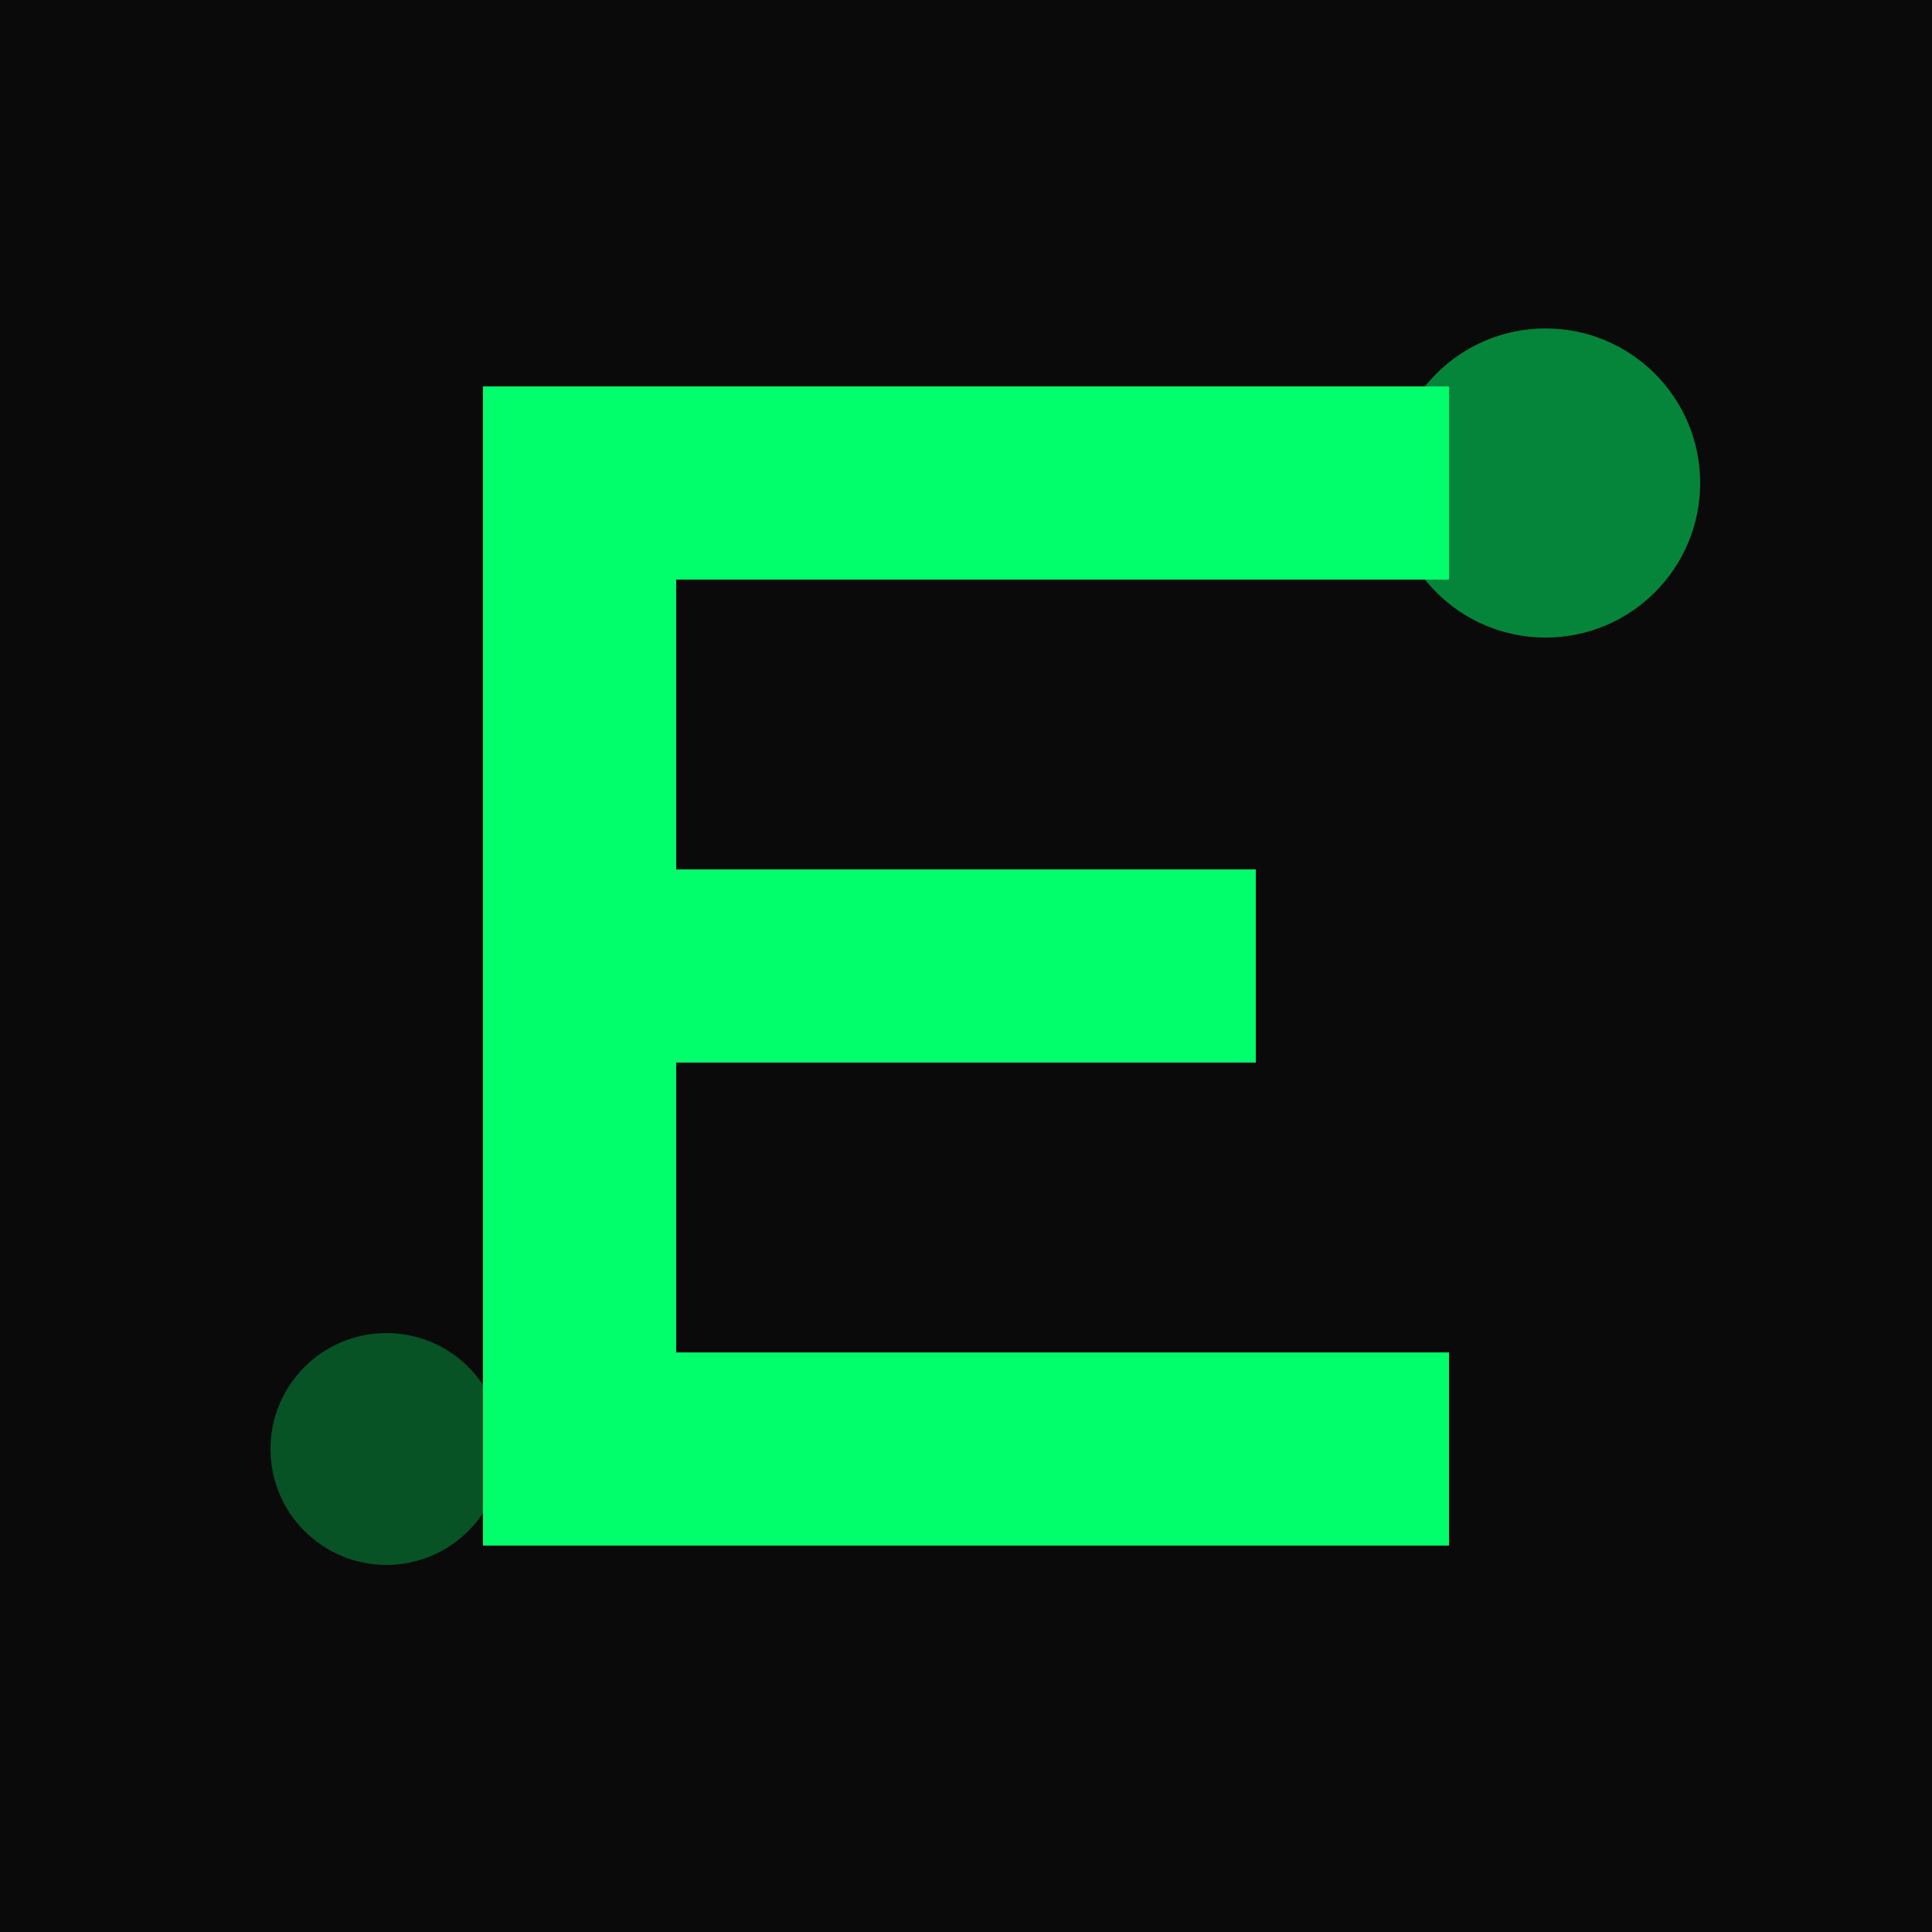
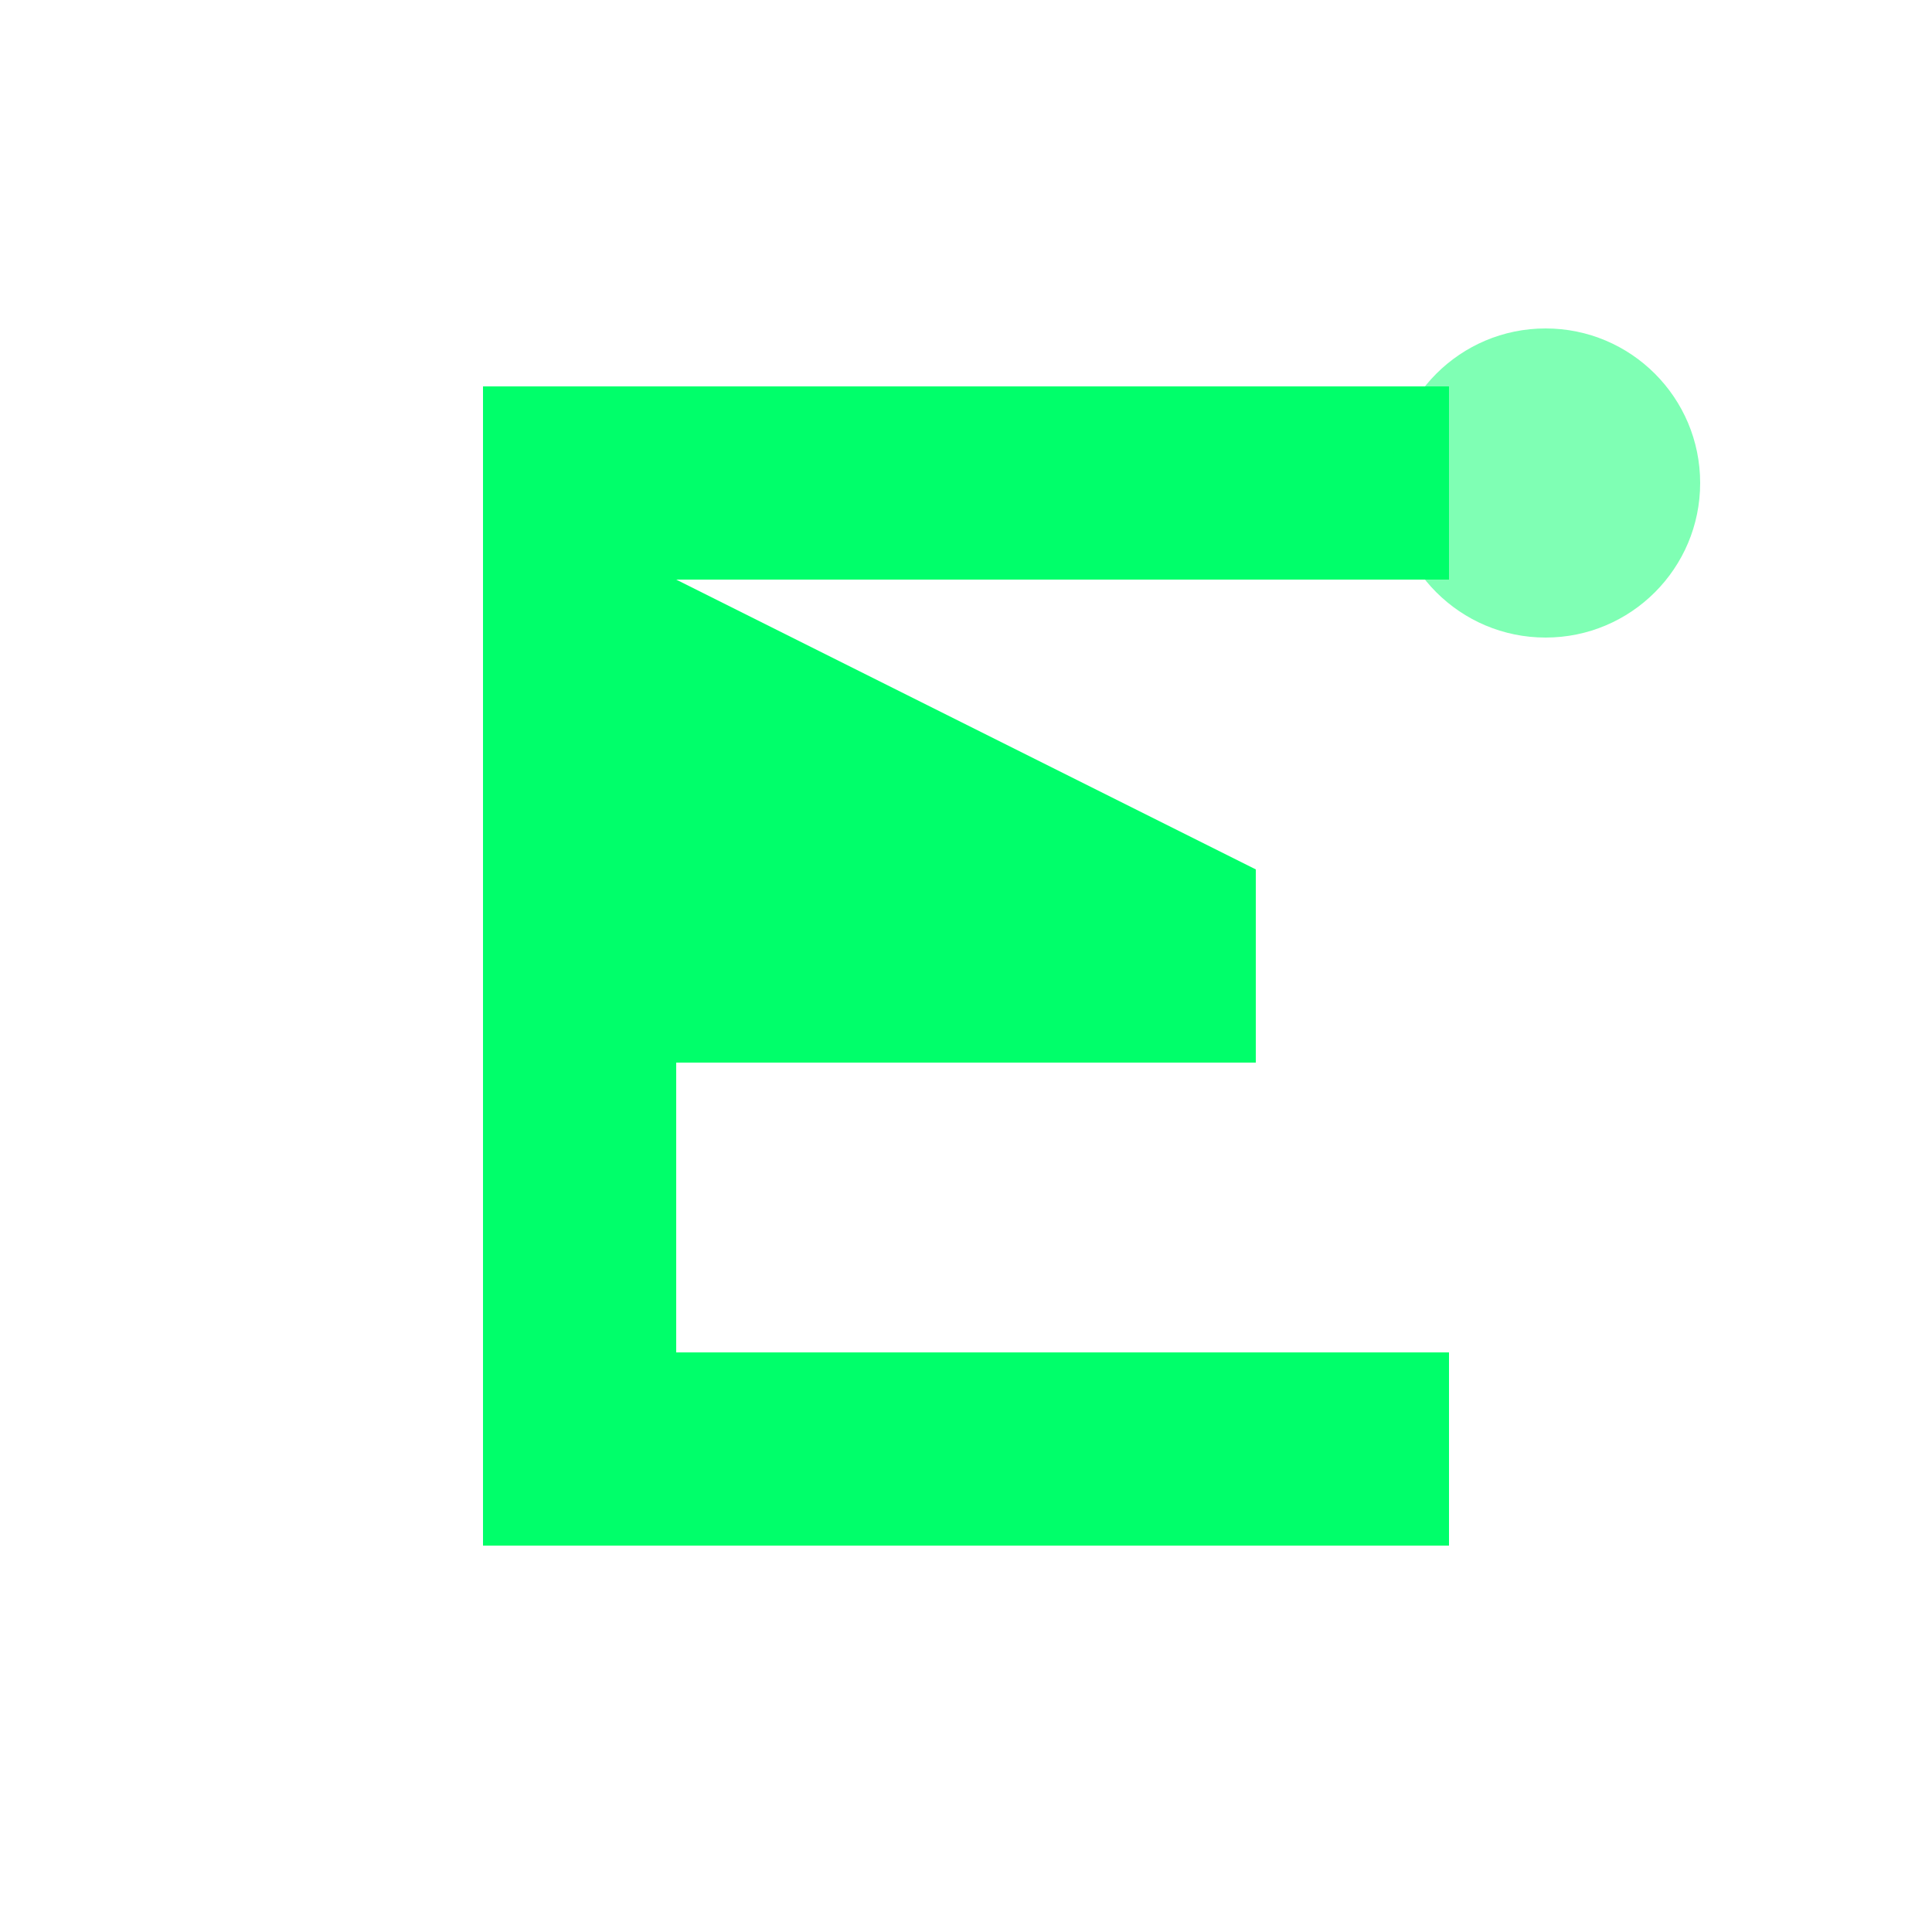
<svg xmlns="http://www.w3.org/2000/svg" viewBox="0 0 100 100">
-   <rect width="100" height="100" fill="#0a0a0a" />
-   <path d="M25 20 L75 20 L75 30 L35 30 L35 45 L65 45 L65 55 L35 55 L35 70 L75 70 L75 80 L25 80 Z" fill="#00ff6a" />
+   <path d="M25 20 L75 20 L75 30 L35 30 L65 45 L65 55 L35 55 L35 70 L75 70 L75 80 L25 80 Z" fill="#00ff6a" />
  <circle cx="80" cy="25" r="8" fill="#00ff6a" opacity="0.5" />
-   <circle cx="20" cy="75" r="6" fill="#00ff6a" opacity="0.3" />
</svg>